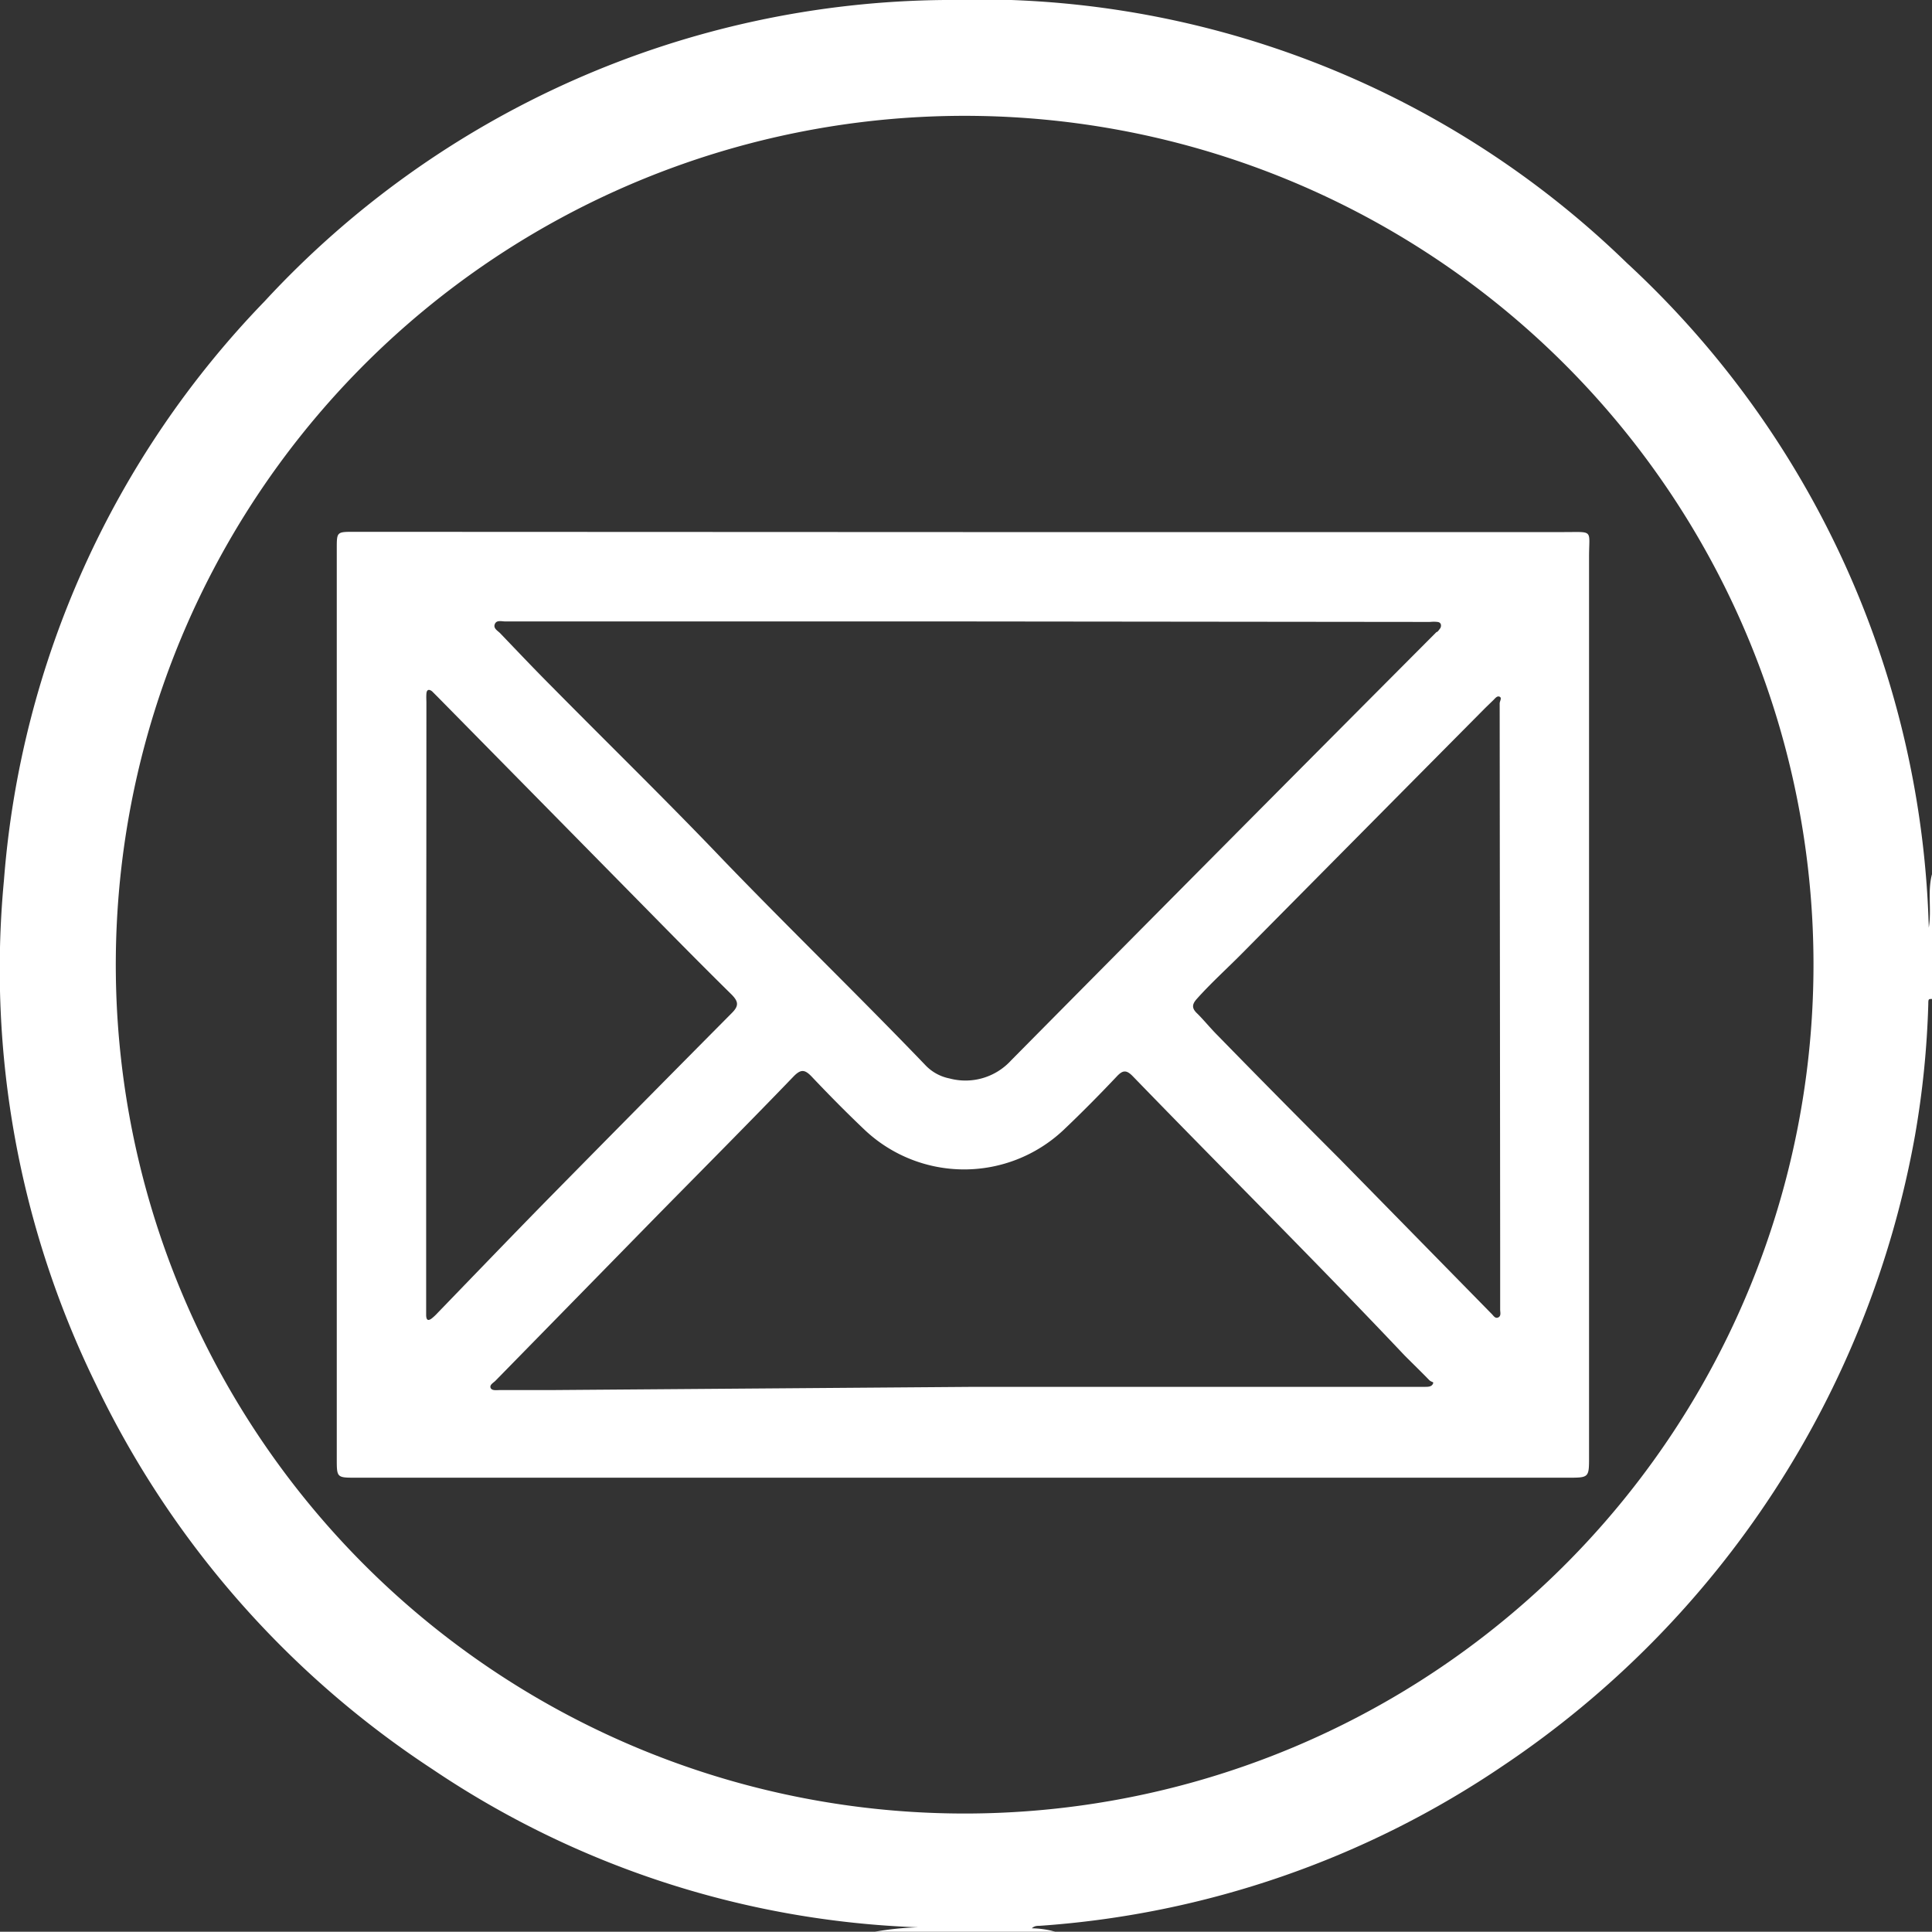
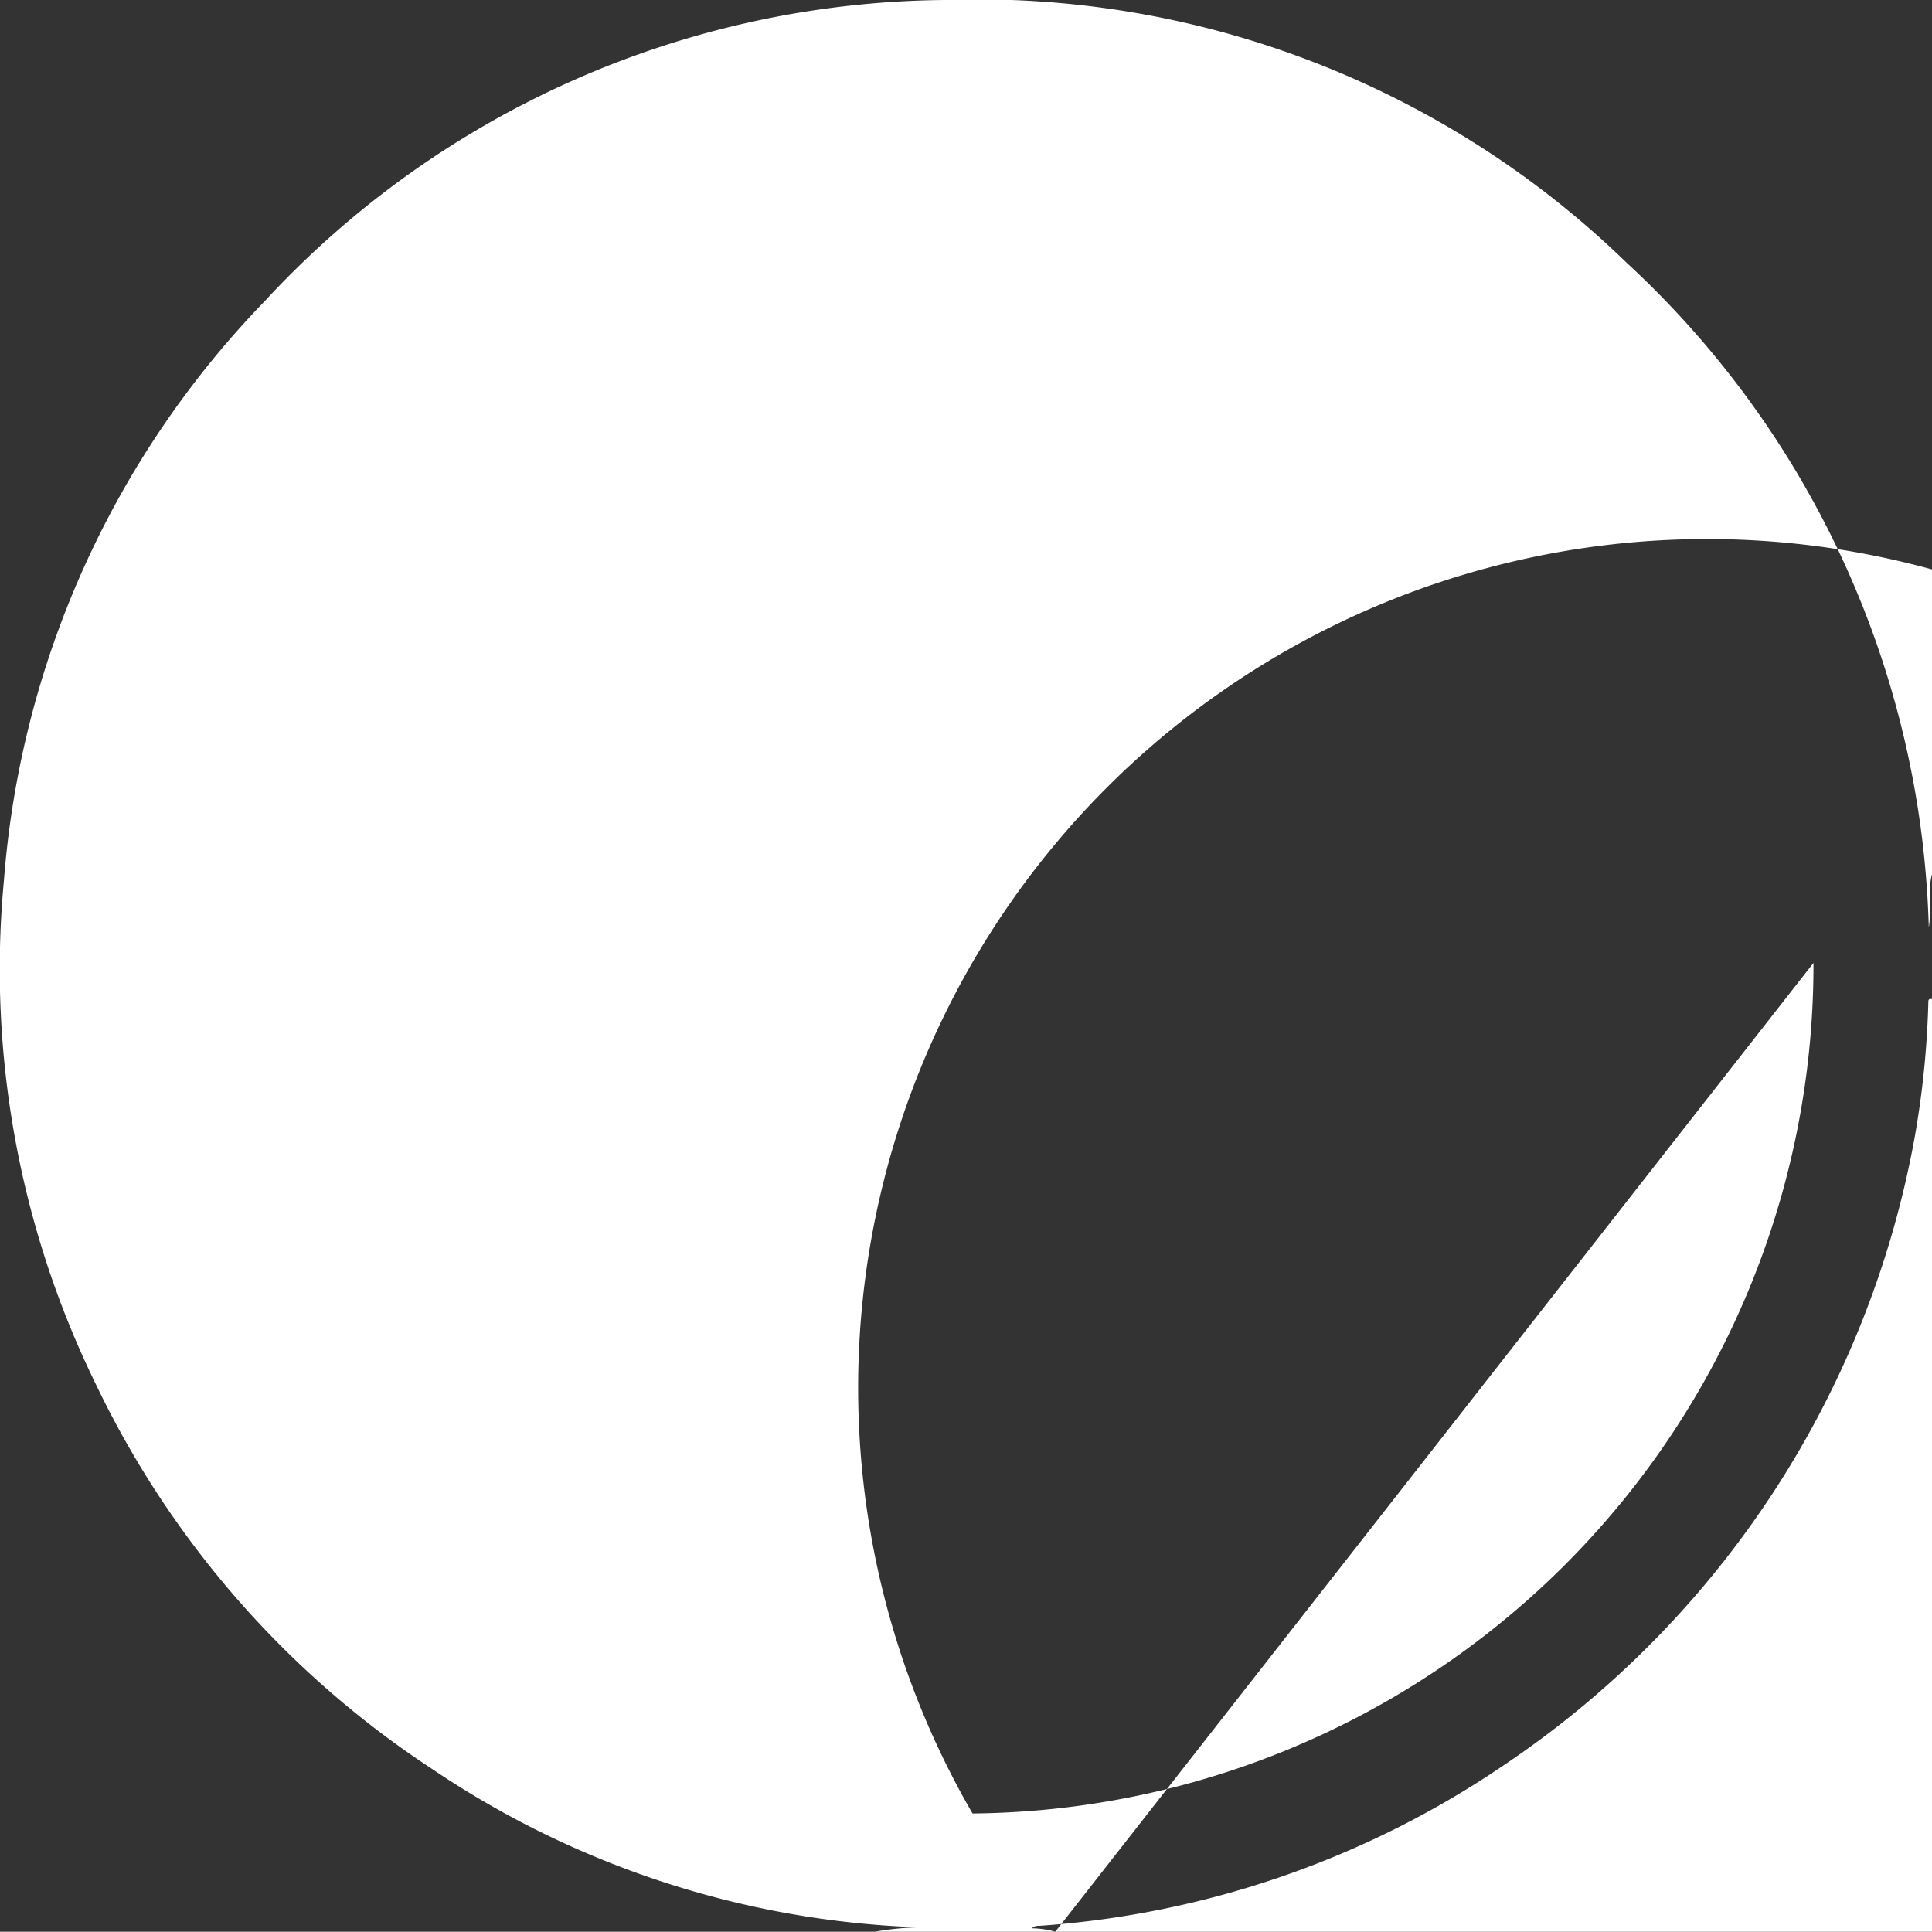
<svg xmlns="http://www.w3.org/2000/svg" viewBox="0 0 78.25 78.24">
  <rect x="0" y="0" width="78.25" height="78.24" fill="#333333" stroke="none" />
  <defs>
    <style>.cls-1{fill:#fff;}</style>
  </defs>
  <g id="Layer_2" data-name="Layer 2">
    <g id="Layer_1-2" data-name="Layer 1">
-       <path class="cls-1" d="M42.74,78.24H35.43a11.94,11.94,0,0,1,1.76-.18,37.57,37.57,0,0,1-19.67-6.4A38.53,38.53,0,0,1,3.88,56.06,38.25,38.25,0,0,1,.16,35.65,37.89,37.89,0,0,1,10.72,12.2,37.94,37.94,0,0,1,38.25,0,37.71,37.71,0,0,1,65.89,10.65,38.06,38.06,0,0,1,78.12,37.57c.12-.72-.06-1.45.13-2.16v5.05c-.14,0-.15,0-.15.21A37,37,0,0,1,77.56,46,39,39,0,0,1,60.9,71.5,38.11,38.11,0,0,1,42.1,78c-.1,0-.2,0-.31.1A3.63,3.63,0,0,1,42.74,78.24ZM73.45,39A34.38,34.38,0,1,0,39.39,73.45,34.38,34.38,0,0,0,73.45,39Z" />
-       <path class="cls-1" d="M39,21.55q12.18,0,24.36,0c1.2,0,1-.11,1,1V59c0,.85,0,.85-.86.85H14.42c-.78,0-.78,0-.78-.77V22.22c0-.68,0-.68.7-.68Zm.25,3.62H20.47c-.15,0-.36-.07-.43.11s.13.27.23.38c.7.73,1.4,1.47,2.12,2.19,2.3,2.33,4.65,4.62,6.92,7,2.69,2.79,5.47,5.48,8.15,8.27a1.84,1.84,0,0,0,1,.56,2.5,2.5,0,0,0,2.49-.73q8.59-8.68,17.23-17.35c.05,0,.11-.1.15-.15s.08-.24-.11-.26-.23,0-.34,0Zm.23,31H56.51c.4,0,.81,0,1.21,0,.11,0,.25,0,.31-.11S58,56,57.89,55.9c-.32-.33-.66-.66-1-1-3.61-3.82-7.34-7.52-11-11.3-.26-.27-.41-.27-.66,0-.71.75-1.43,1.48-2.18,2.19a5.87,5.87,0,0,1-8,0c-.75-.71-1.47-1.44-2.18-2.19-.27-.28-.43-.31-.73,0-1.82,1.89-3.67,3.75-5.51,5.62l-6.55,6.69c-.08.09-.26.17-.21.3s.26.09.4.09l2.17,0ZM17.26,40.68V53.25c0,.21.07.28.25.13a2.18,2.18,0,0,0,.22-.21c1.47-1.52,2.94-3.05,4.42-4.56q3.74-3.8,7.49-7.58c.29-.29.27-.46,0-.74-1.2-1.18-2.38-2.38-3.56-3.58l-8.36-8.49L17.5,28c-.13-.1-.22-.07-.23.1s0,.23,0,.35Q17.27,34.57,17.26,40.68ZM60.74,28.49c0-.09.1-.22,0-.27s-.18.06-.25.13-.25.24-.37.36q-4.89,4.93-9.77,9.86c-.62.63-1.28,1.22-1.87,1.88-.19.21-.23.37,0,.59s.54.6.83.89c1.64,1.68,3.29,3.35,4.94,5l6.15,6.27c.08.07.15.22.28.16s.08-.21.08-.32c0-.81,0-1.62,0-2.43Z" />
+       <path class="cls-1" d="M42.74,78.24H35.43a11.94,11.94,0,0,1,1.76-.18,37.57,37.57,0,0,1-19.67-6.4A38.53,38.53,0,0,1,3.88,56.06,38.25,38.25,0,0,1,.16,35.65,37.89,37.89,0,0,1,10.72,12.2,37.94,37.94,0,0,1,38.25,0,37.71,37.71,0,0,1,65.89,10.65,38.06,38.06,0,0,1,78.12,37.57c.12-.72-.06-1.45.13-2.16v5.05c-.14,0-.15,0-.15.21A37,37,0,0,1,77.56,46,39,39,0,0,1,60.9,71.5,38.11,38.11,0,0,1,42.1,78c-.1,0-.2,0-.31.1A3.63,3.63,0,0,1,42.74,78.24ZA34.38,34.38,0,1,0,39.39,73.45,34.38,34.38,0,0,0,73.45,39Z" />
    </g>
  </g>
</svg>